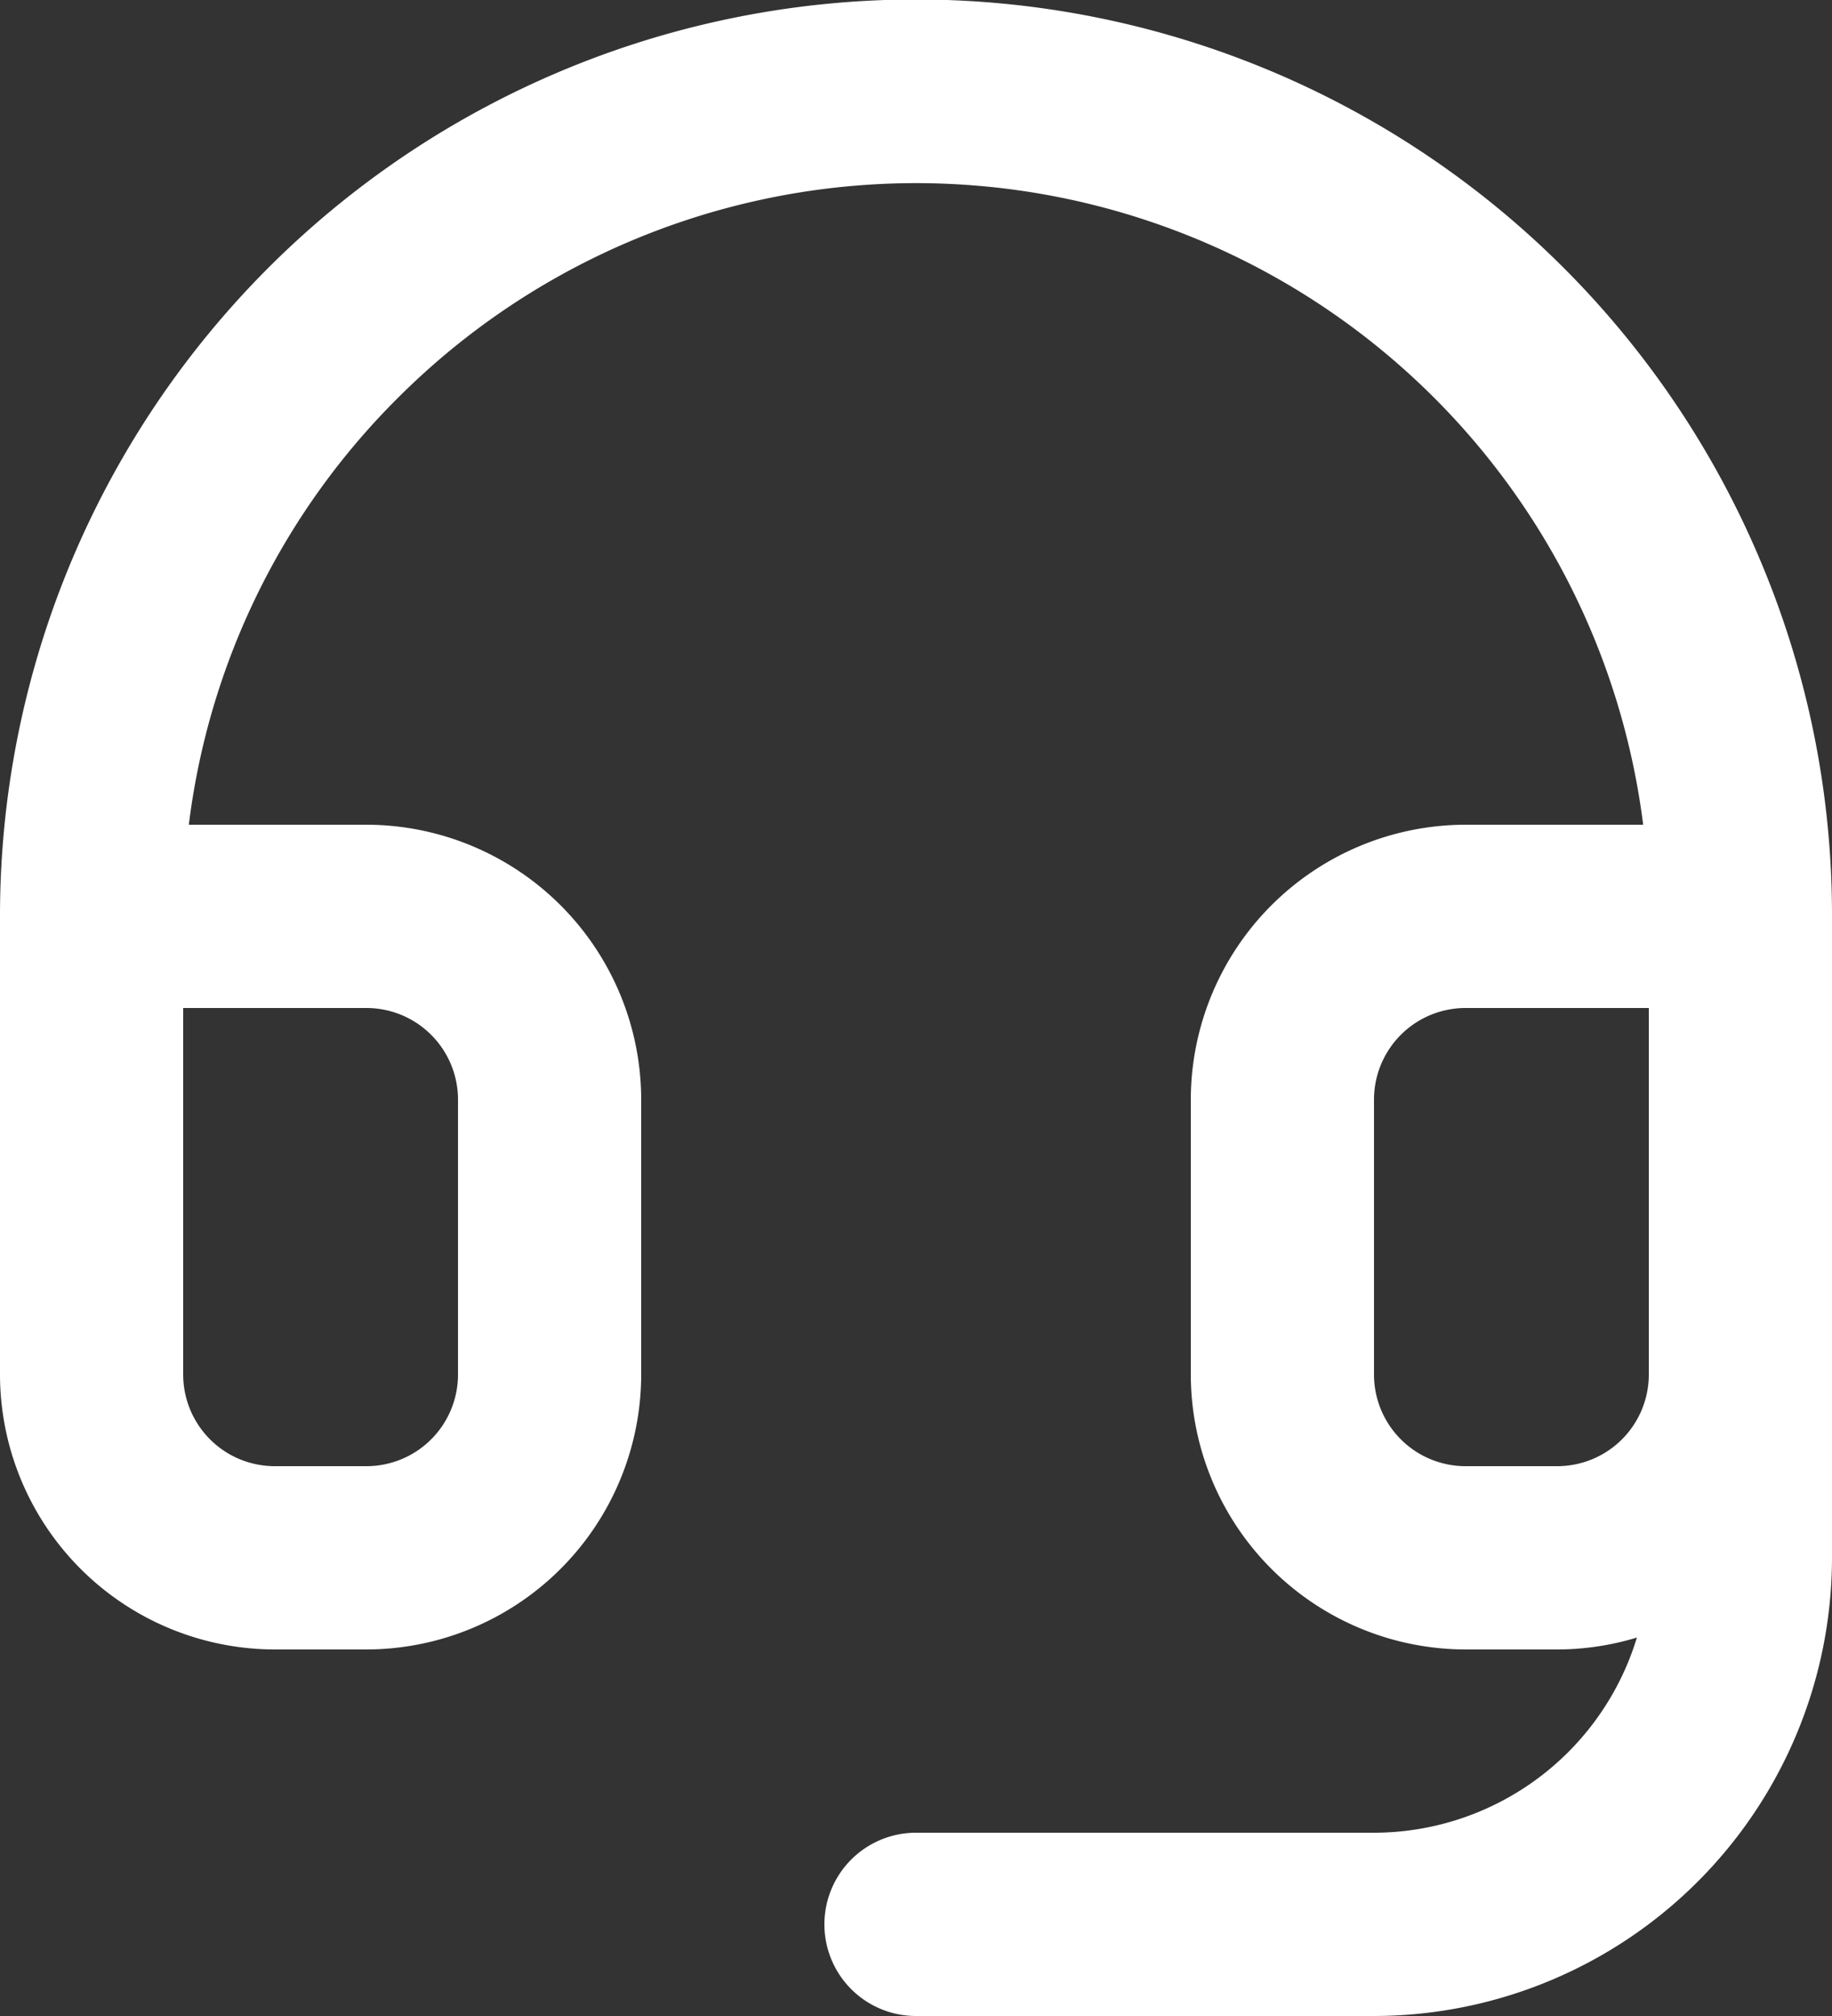
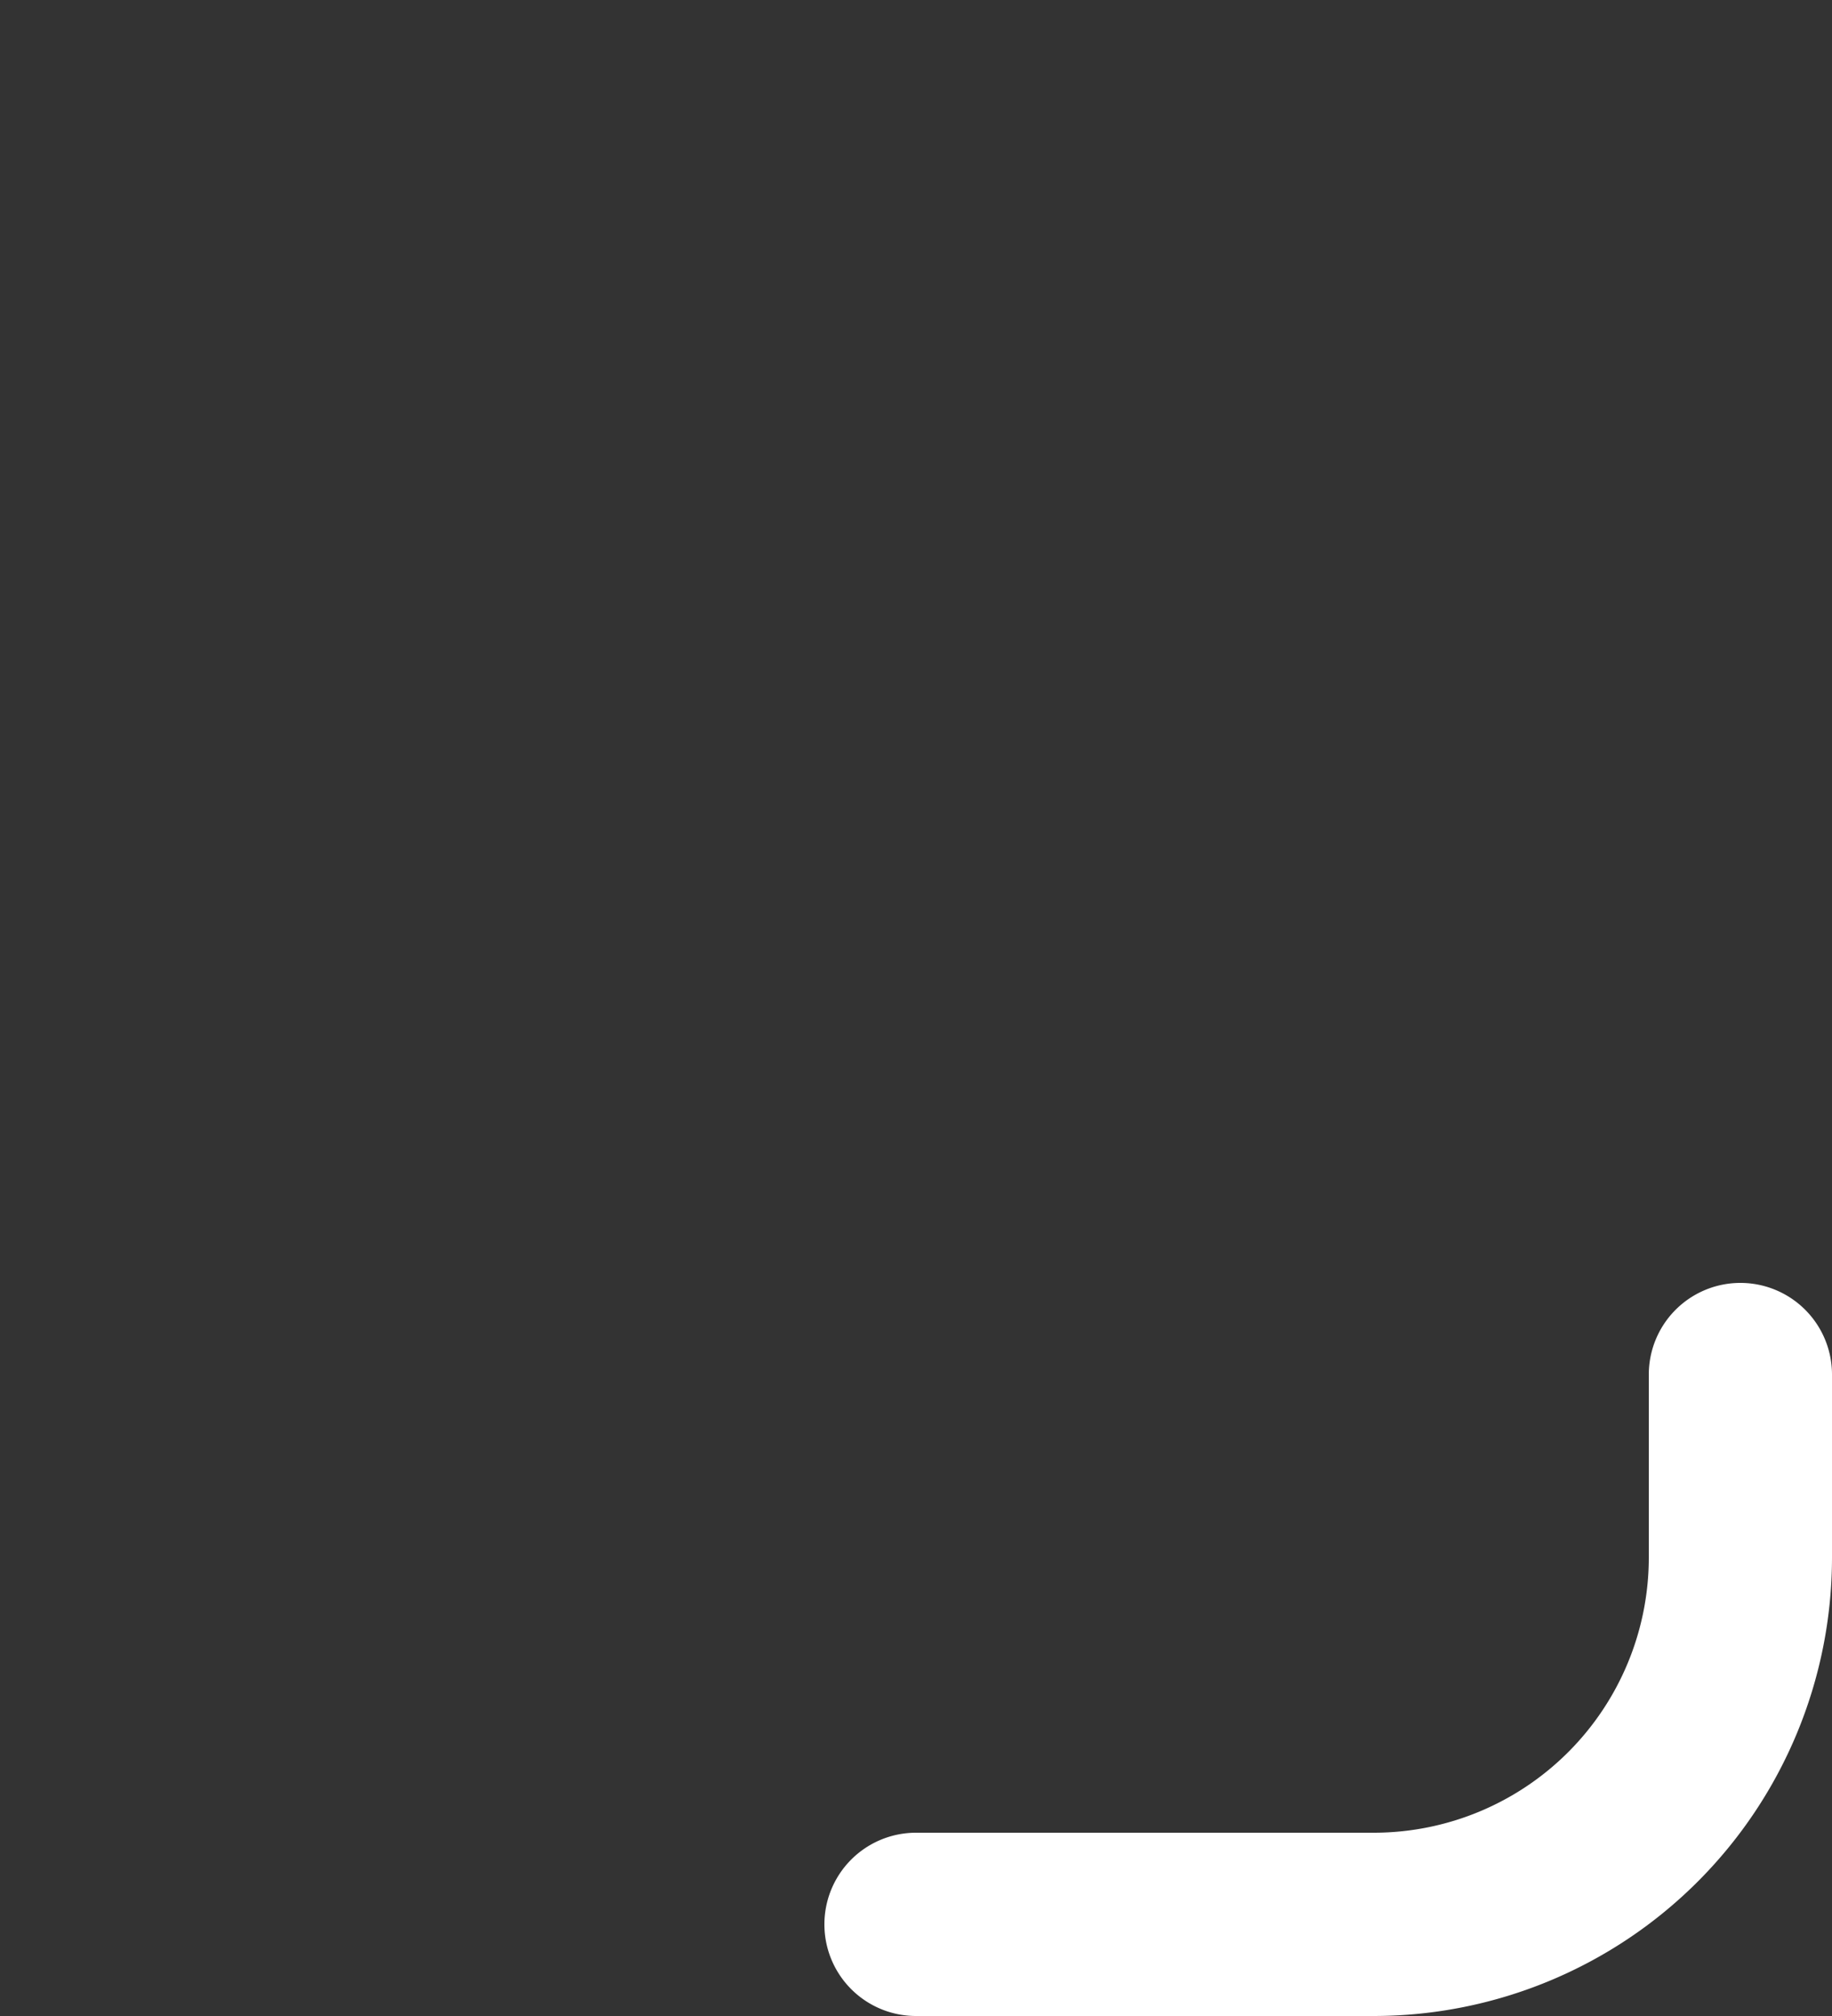
<svg xmlns="http://www.w3.org/2000/svg" width="40" height="44" viewBox="0 0 40 44">
  <rect x="0" y="0" width="40" height="44" fill="#333333" stroke="none" />
  <g transform="translate(2959 316)">
-     <path d="M35,36H33a6.007,6.007,0,0,1-6-6V24a6.007,6.007,0,0,1,6-6h3.877A16,16,0,0,0,9.686,8.686,15.88,15.88,0,0,0,5.123,18H9a6.007,6.007,0,0,1,6,6v6a6.007,6.007,0,0,1-6,6H7a6.007,6.007,0,0,1-6-6V20a20,20,0,0,1,38.427-7.786A19.877,19.877,0,0,1,41,20V30A6.007,6.007,0,0,1,35,36ZM33,22a2,2,0,0,0-2,2v6a2,2,0,0,0,2,2h2a2,2,0,0,0,2-2V22ZM5,22v8a2,2,0,0,0,2,2H9a2,2,0,0,0,2-2V24a2,2,0,0,0-2-2Z" transform="translate(-2960 -316)" fill="#fff" />
    <path d="M22,30H12a2,2,0,0,1,0-4H22a6.007,6.007,0,0,0,6-6V16a2,2,0,0,1,4,0v4A10.011,10.011,0,0,1,22,30Z" transform="translate(-2951 -302)" fill="#fff" />
  </g>
</svg>